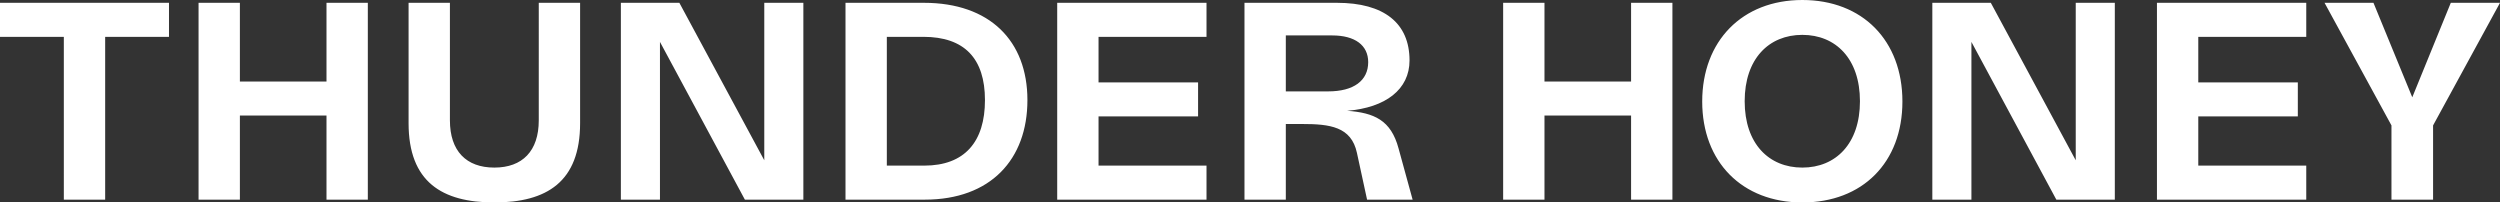
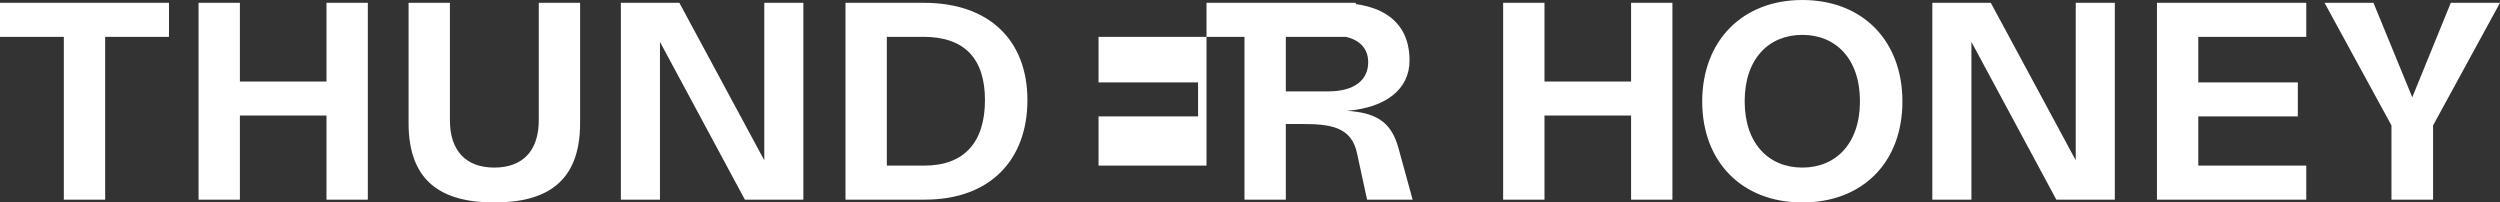
<svg xmlns="http://www.w3.org/2000/svg" viewBox="0 0 4445.5 360" data-name="Layer 1" id="Layer_1">
  <rect x="0" y="0" width="4445.5" height="360" fill="#333333" stroke="none" />
  <defs>
    <style>
      .cls-1 {
        fill: #fff;
      }
    </style>
  </defs>
-   <path d="M300.5,5v60.5h-113.5v289.5h-73.5V65.5H0V5h300.5ZM580.57,5h73.5v350h-73.5v-149.5h-154v149.5h-73.5V5h73.5v140h154V5ZM958.04,5h73.5v214c0,104.5-59.5,141-152.5,141s-152.5-36.5-152.5-141V5h73.5v209c0,54.5,29,84,79,84s79-29.5,79-84V5ZM1359.04,5h69.5v350h-104l-151-280.5v280.5h-69.5V5h104l151,280V5ZM1642.96,5c117,0,184,67.5,184,173s-65.5,177-182.5,177h-141V5h139.5ZM1643.46,294.5c72,0,108-42.5,108-116.5s-36.5-112.5-109.5-112.5h-65v229h66.5ZM2145.42,65.5h-192v81h177v60.5h-177v87.5h192v60.5h-265.5V5h265.5v60.5ZM2486.93,264l25,91h-81l-18-83c-10-47-48.5-51.5-97.5-51.5h-29v134.5h-73.5V5h164.5c83.5,0,129,36,129,102.5,0,51.5-42.5,84-111,89.5,48,3.5,78,16.5,91.5,67ZM2286.43,162.5h75.5c45,0,71-19,71-52,0-30-23.5-47.5-64-47.5h-82.5v99.5ZM2900.39,5h73.5v350h-73.5v-149.5h-154v149.5h-73.5V5h73.5v140h154V5ZM3204.87,0c107,0,178,72,178,180.5s-71,179.5-178,179.5-178-72-178-179.5S3097.87,0,3204.87,0ZM3204.87,298c59.5,0,102.5-42.5,102.5-118s-43-118-102.5-118-102.5,42.5-102.5,118,43,118,102.5,118ZM3691.07,5h69.5v350h-104l-151-280.5v280.5h-69.5V5h104l151,280V5ZM4100.99,65.5h-192v81h177v60.5h-177v87.5h192v60.5h-265.5V5h265.5v60.5ZM4358,5h87.5l-119,218v132h-74v-132l-119-218h87l69,168,68.5-168Z" class="cls-1" />
+   <path d="M300.5,5v60.5h-113.5v289.5h-73.5V65.5H0V5h300.5ZM580.57,5h73.5v350h-73.5v-149.5h-154v149.5h-73.5V5h73.5v140h154V5ZM958.04,5h73.5v214c0,104.5-59.5,141-152.5,141s-152.5-36.5-152.5-141V5h73.5v209c0,54.5,29,84,79,84s79-29.5,79-84V5ZM1359.04,5h69.5v350h-104l-151-280.5v280.5h-69.5V5h104l151,280V5ZM1642.96,5c117,0,184,67.5,184,173s-65.5,177-182.5,177h-141V5h139.5ZM1643.46,294.5c72,0,108-42.5,108-116.5s-36.5-112.5-109.5-112.5h-65v229h66.5ZM2145.42,65.5h-192v81h177v60.5h-177v87.5h192v60.5V5h265.5v60.5ZM2486.93,264l25,91h-81l-18-83c-10-47-48.5-51.5-97.5-51.5h-29v134.5h-73.5V5h164.5c83.5,0,129,36,129,102.5,0,51.5-42.5,84-111,89.5,48,3.5,78,16.5,91.5,67ZM2286.43,162.5h75.5c45,0,71-19,71-52,0-30-23.5-47.5-64-47.5h-82.5v99.5ZM2900.39,5h73.5v350h-73.5v-149.5h-154v149.5h-73.5V5h73.5v140h154V5ZM3204.87,0c107,0,178,72,178,180.5s-71,179.5-178,179.5-178-72-178-179.5S3097.87,0,3204.87,0ZM3204.87,298c59.5,0,102.5-42.5,102.5-118s-43-118-102.5-118-102.5,42.5-102.5,118,43,118,102.5,118ZM3691.07,5h69.5v350h-104l-151-280.5v280.5h-69.5V5h104l151,280V5ZM4100.99,65.5h-192v81h177v60.5h-177v87.5h192v60.5h-265.5V5h265.5v60.5ZM4358,5h87.5l-119,218v132h-74v-132l-119-218h87l69,168,68.5-168Z" class="cls-1" />
</svg>